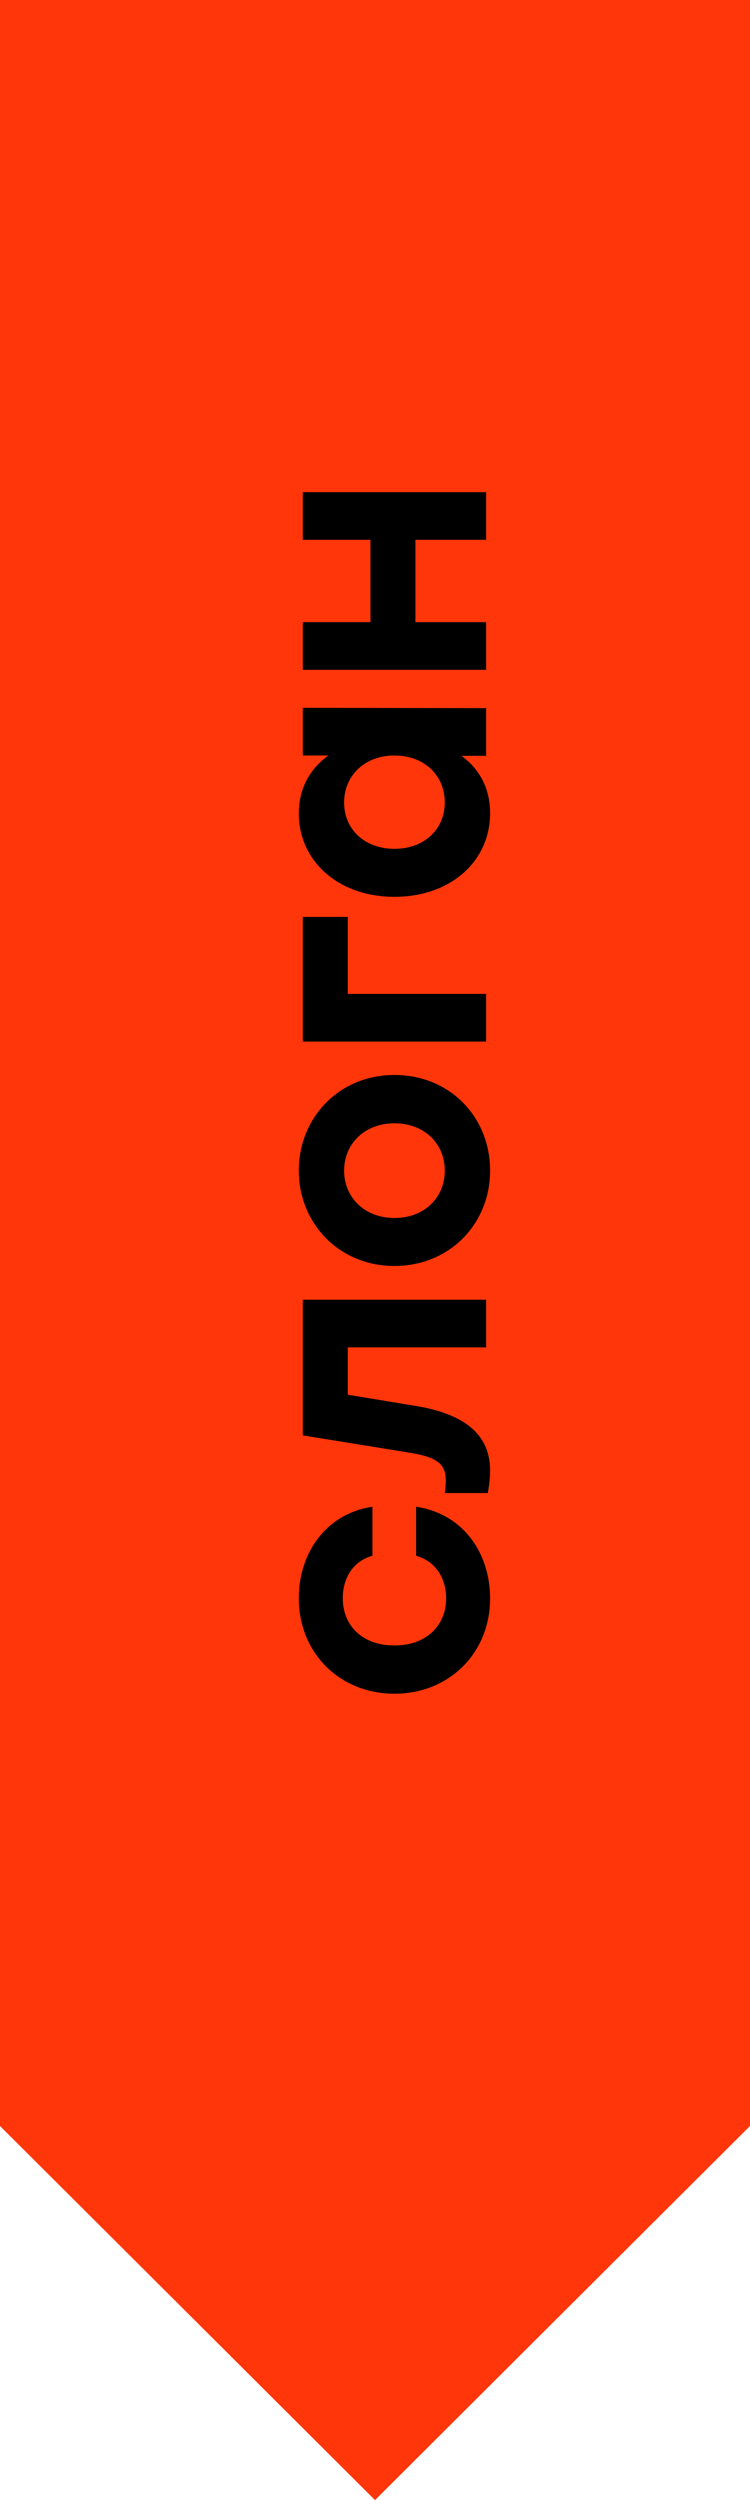
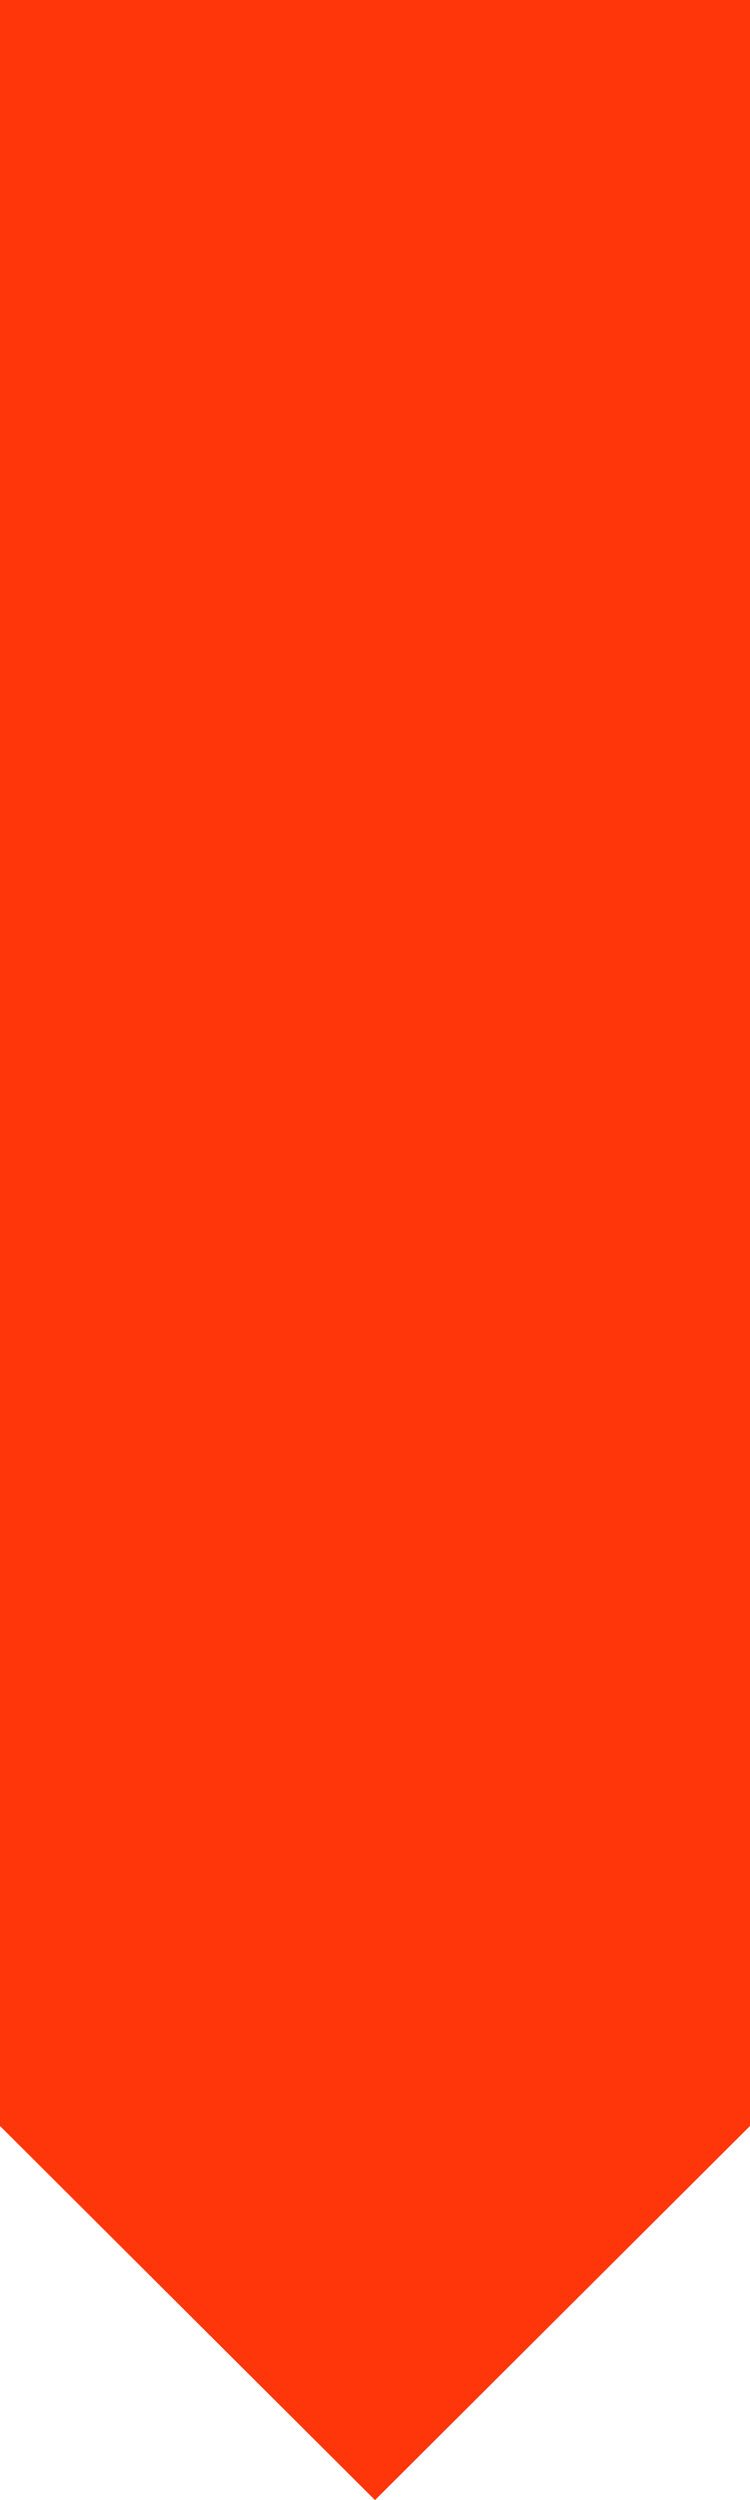
<svg xmlns="http://www.w3.org/2000/svg" width="216" height="720" viewBox="0 0 216 720" fill="none">
  <path d="M108 720L216 612.263L216 2.8325e-05L108 1.41625e-05L9.44166e-05 0L1.4128e-05 612.263L108 720Z" fill="#FF360A" />
-   <path d="M141.152 460.32C141.152 447.648 133.76 436.032 119.84 433.92L119.84 448.032C125.6 449.664 128.48 454.656 128.48 460.32C128.48 468.384 122.432 473.952 113.6 473.856C104.864 473.952 98.72 468.576 98.72 460.224C98.72 454.656 101.504 449.664 107.264 448.032L107.264 433.92C93.824 435.936 86.048 447.36 86.048 460.224C86.048 476.16 97.952 487.776 113.6 487.776C129.248 487.776 141.152 476.16 141.152 460.32ZM87.2 413.374L118.016 418.366C126.176 419.71 128.384 421.726 128.384 426.43C128.384 427.582 128.288 428.734 128.096 429.982L140.48 429.982C140.864 427.966 141.152 425.662 141.152 423.55C141.152 413.95 135.008 407.326 119.36 404.83L100.16 401.662L100.16 388.03L140 388.03L140 374.302L87.2 374.302L87.2 413.374ZM86.048 337.132C86.048 352.301 97.664 364.589 113.6 364.589C129.44 364.589 141.152 352.493 141.152 337.133C141.152 321.676 129.536 309.58 113.6 309.58C97.664 309.58 86.048 321.868 86.048 337.132ZM99.104 337.132C99.104 329.452 104.96 323.5 113.6 323.5C122.336 323.5 128.096 329.452 128.096 337.133C128.096 344.813 122.336 350.765 113.6 350.765C104.96 350.765 99.104 344.813 99.104 337.132ZM87.2 264.061L87.2 299.966L140 299.966L140 286.238L100.16 286.238L100.16 264.061L87.2 264.061ZM87.2 217.572L94.592 217.572C89.504 221.22 86.048 226.788 86.048 234.276C86.048 247.812 97.28 258.276 113.6 258.276C129.824 258.276 141.152 248.004 141.152 234.18C141.152 226.788 137.888 221.316 132.896 217.668L140 217.668L140 203.94L87.2 203.844L87.2 217.572ZM128.096 231.108C128.096 238.692 122.336 244.452 113.6 244.452C104.96 244.452 99.104 238.788 99.104 231.108C99.104 223.428 104.96 217.572 113.6 217.572C122.336 217.572 128.096 223.428 128.096 231.108ZM87.2 155.463L106.688 155.463L106.688 179.175L87.2 179.175L87.2 192.903L140 192.903L140 179.175L119.648 179.175L119.648 155.463L140 155.463L140 141.735L87.2 141.735L87.2 155.463Z" fill="black" />
</svg>